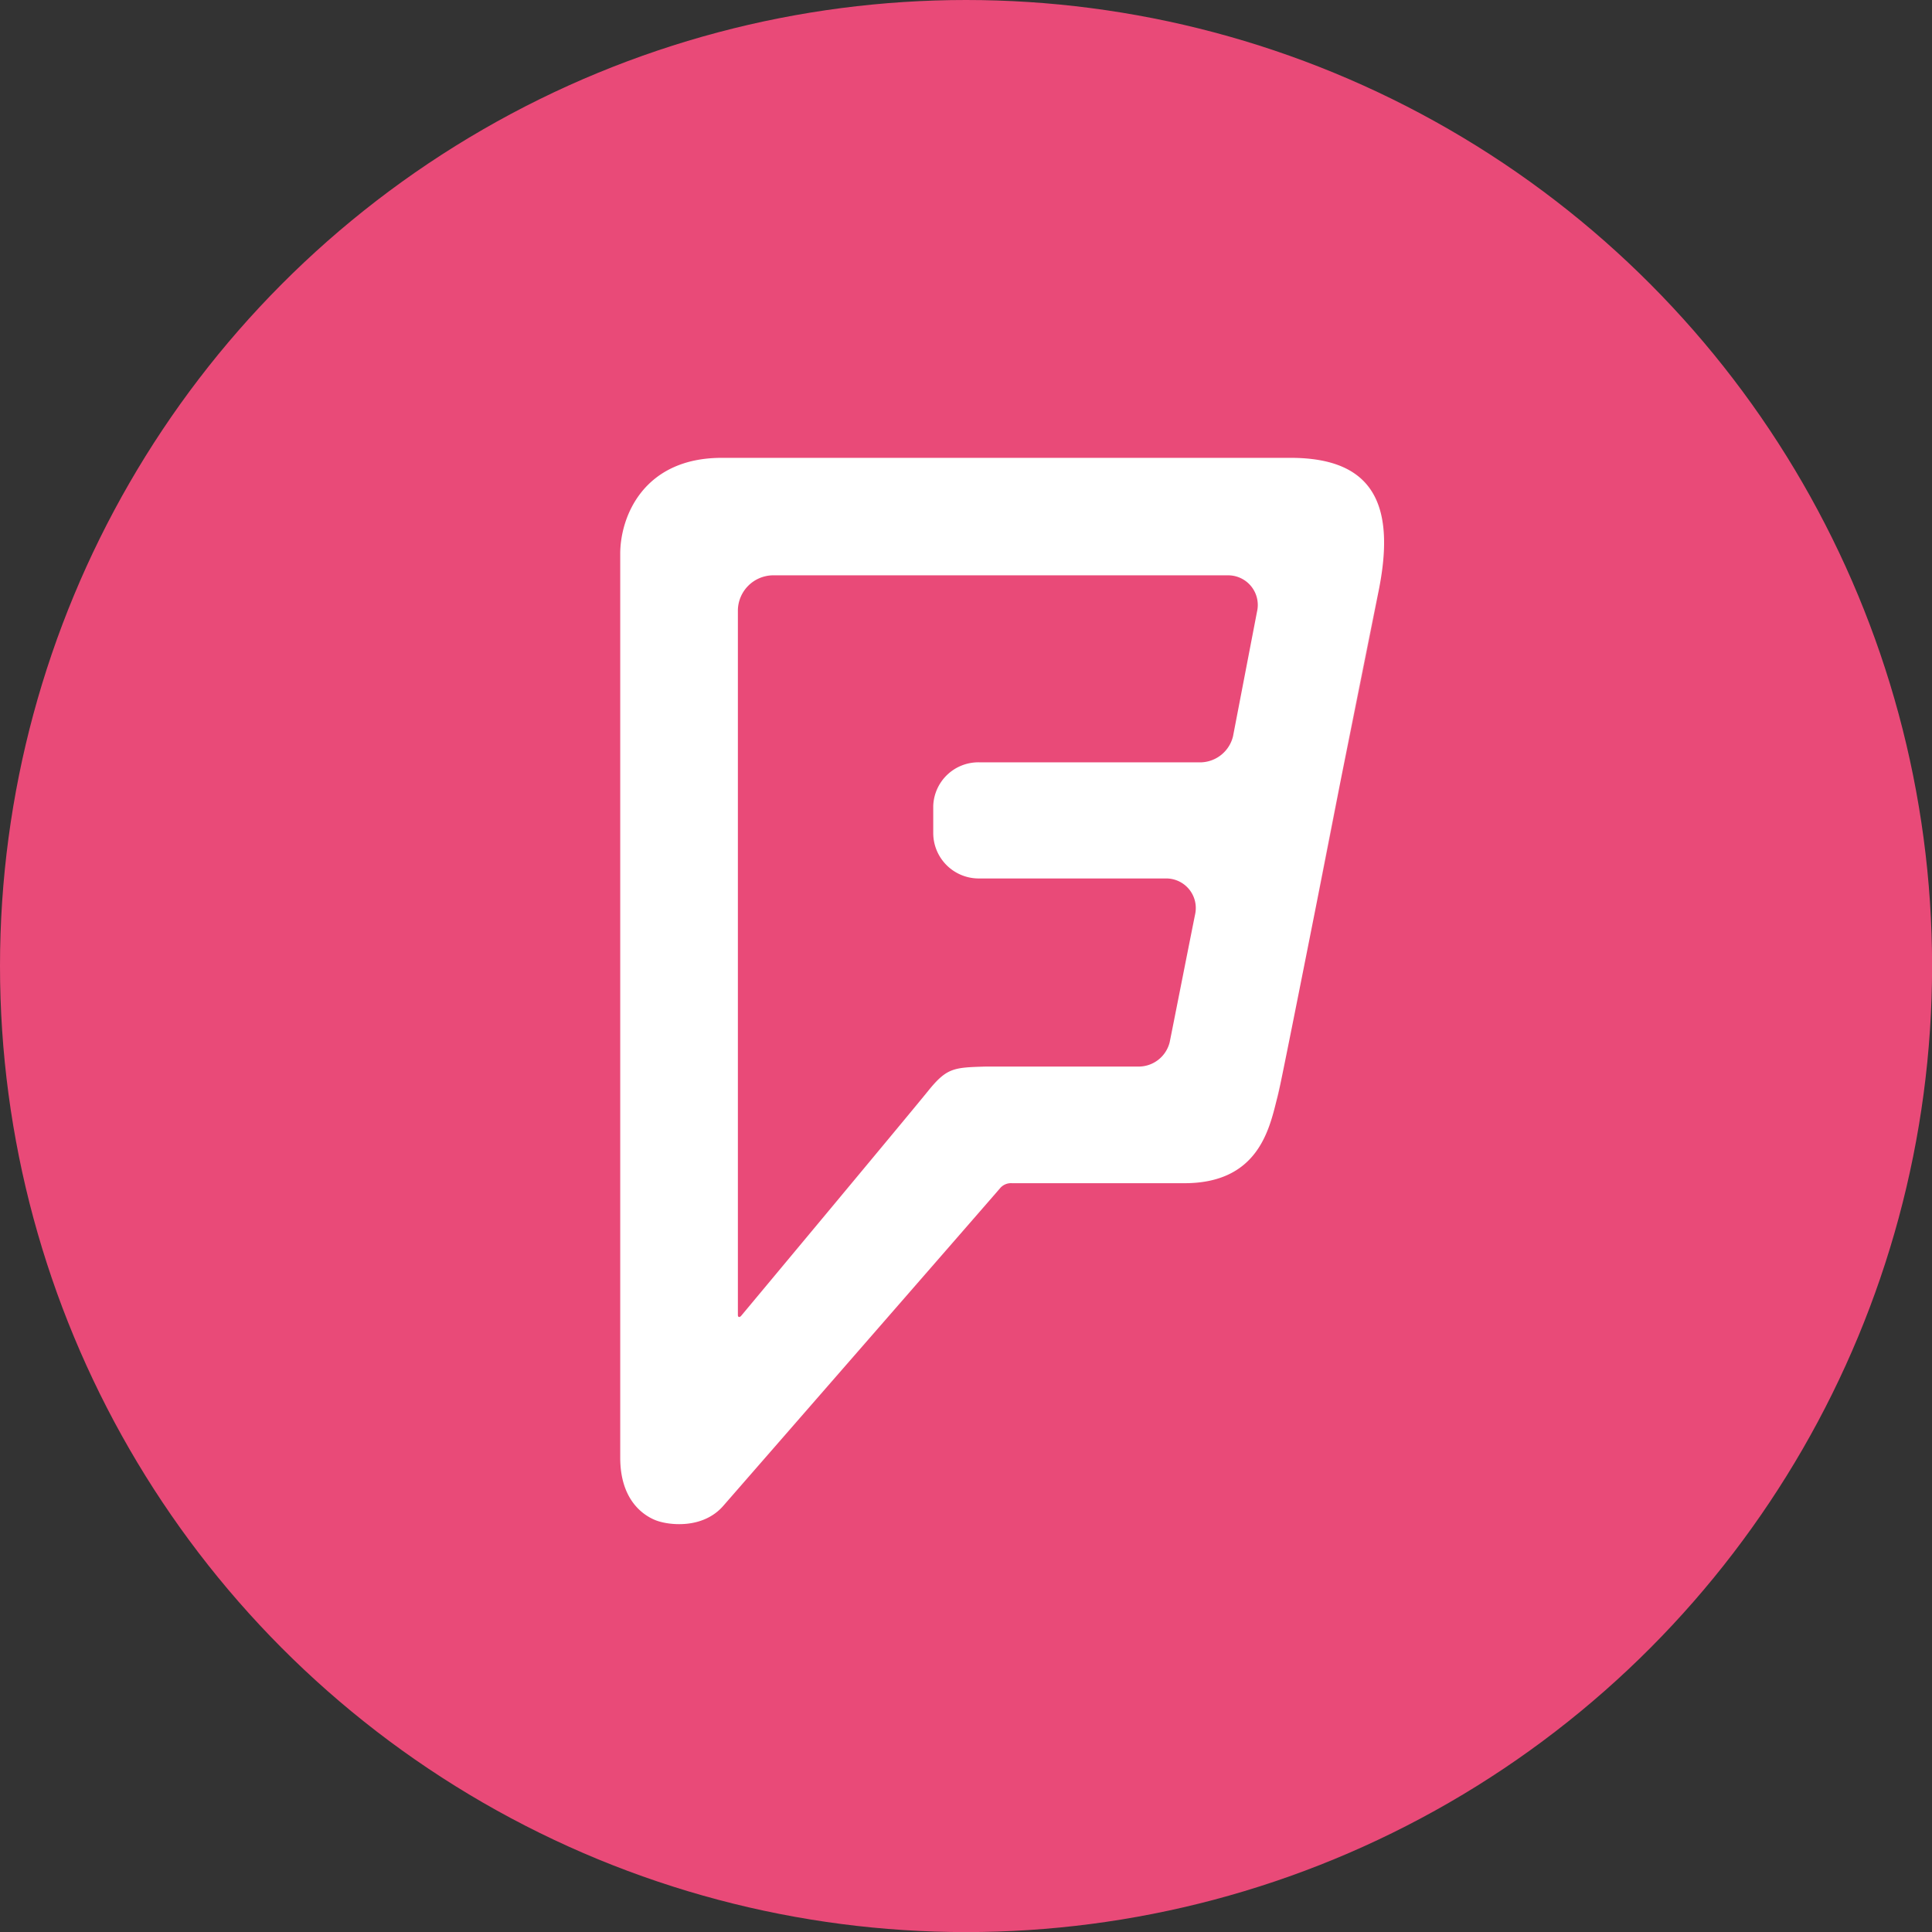
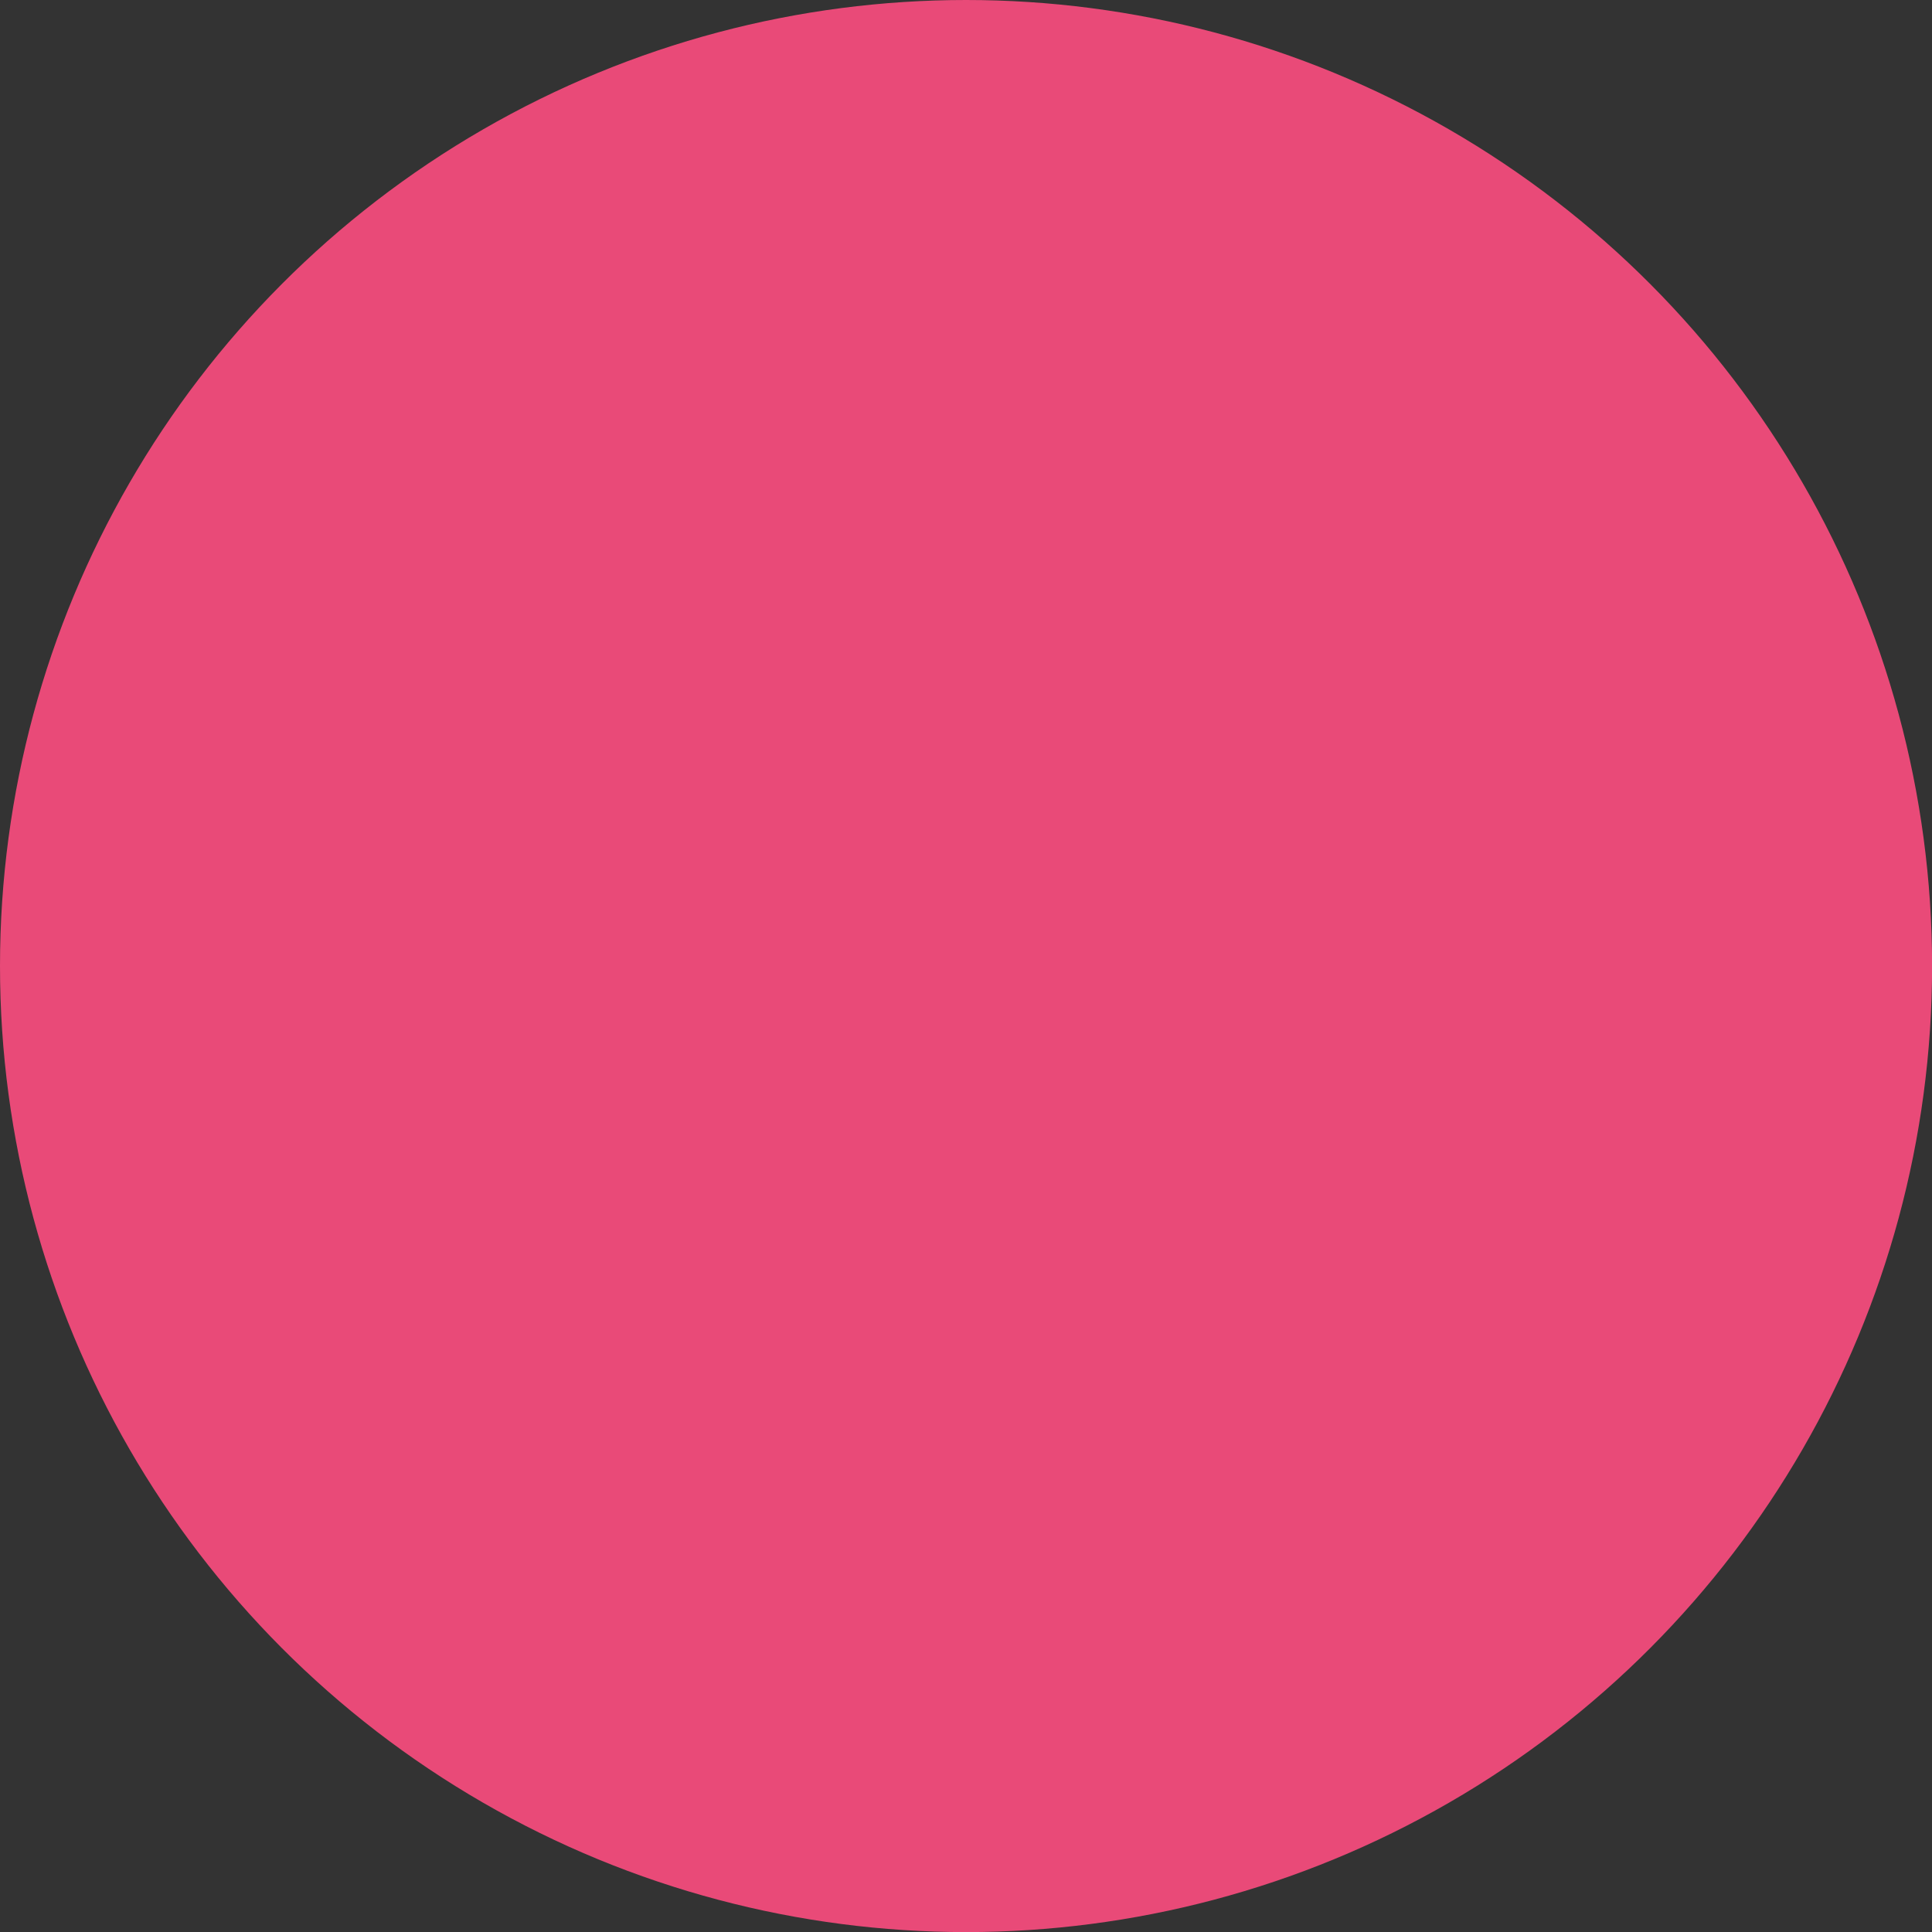
<svg xmlns="http://www.w3.org/2000/svg" id="Calque_1" data-name="Calque 1" viewBox="0 0 226.77 226.77">
  <rect x="0" y="0" width="226.77" height="226.77" fill="#333333" stroke="none" />
  <title>plateforme</title>
  <circle cx="113.39" cy="113.39" r="113.39" style="fill:#e94a78" />
-   <path d="M151.48,53.74H84.72C75.51,53.74,72.8,60.67,72.8,65V171.1c0,4.91,2.64,6.73,4.13,7.33s5.58,1.11,8-1.72c0,0,32-36.69,32.47-37.26a1.67,1.67,0,0,1,1.37-.57h20.25c8.57,0,9.94-6.21,10.84-9.81.74-3,9.1-45.81,11.89-59.38C163.92,59.32,161.28,53.74,151.48,53.74Zm-1.59,75.33c.74-3,9.1-45.81,11.89-59.38m-14.24,2.12-2.81,14.6A4,4,0,0,1,141,89.48l-26,0a5.3,5.3,0,0,0-5.46,5.13v3.18a5.34,5.34,0,0,0,5.32,5.32h22.07a3.47,3.47,0,0,1,3.36,4.15c-.45,2.21-2.75,13.87-3,15.08a3.76,3.76,0,0,1-3.62,2.85h-18c-3.74.11-4.54.14-6.74,2.87S87,154.44,87,154.44c-.2.23-.39.17-.39-.08V71.59a4.17,4.17,0,0,1,4.05-4.06h53.58A3.48,3.48,0,0,1,147.54,71.81Z" style="fill:#fff" />
</svg>